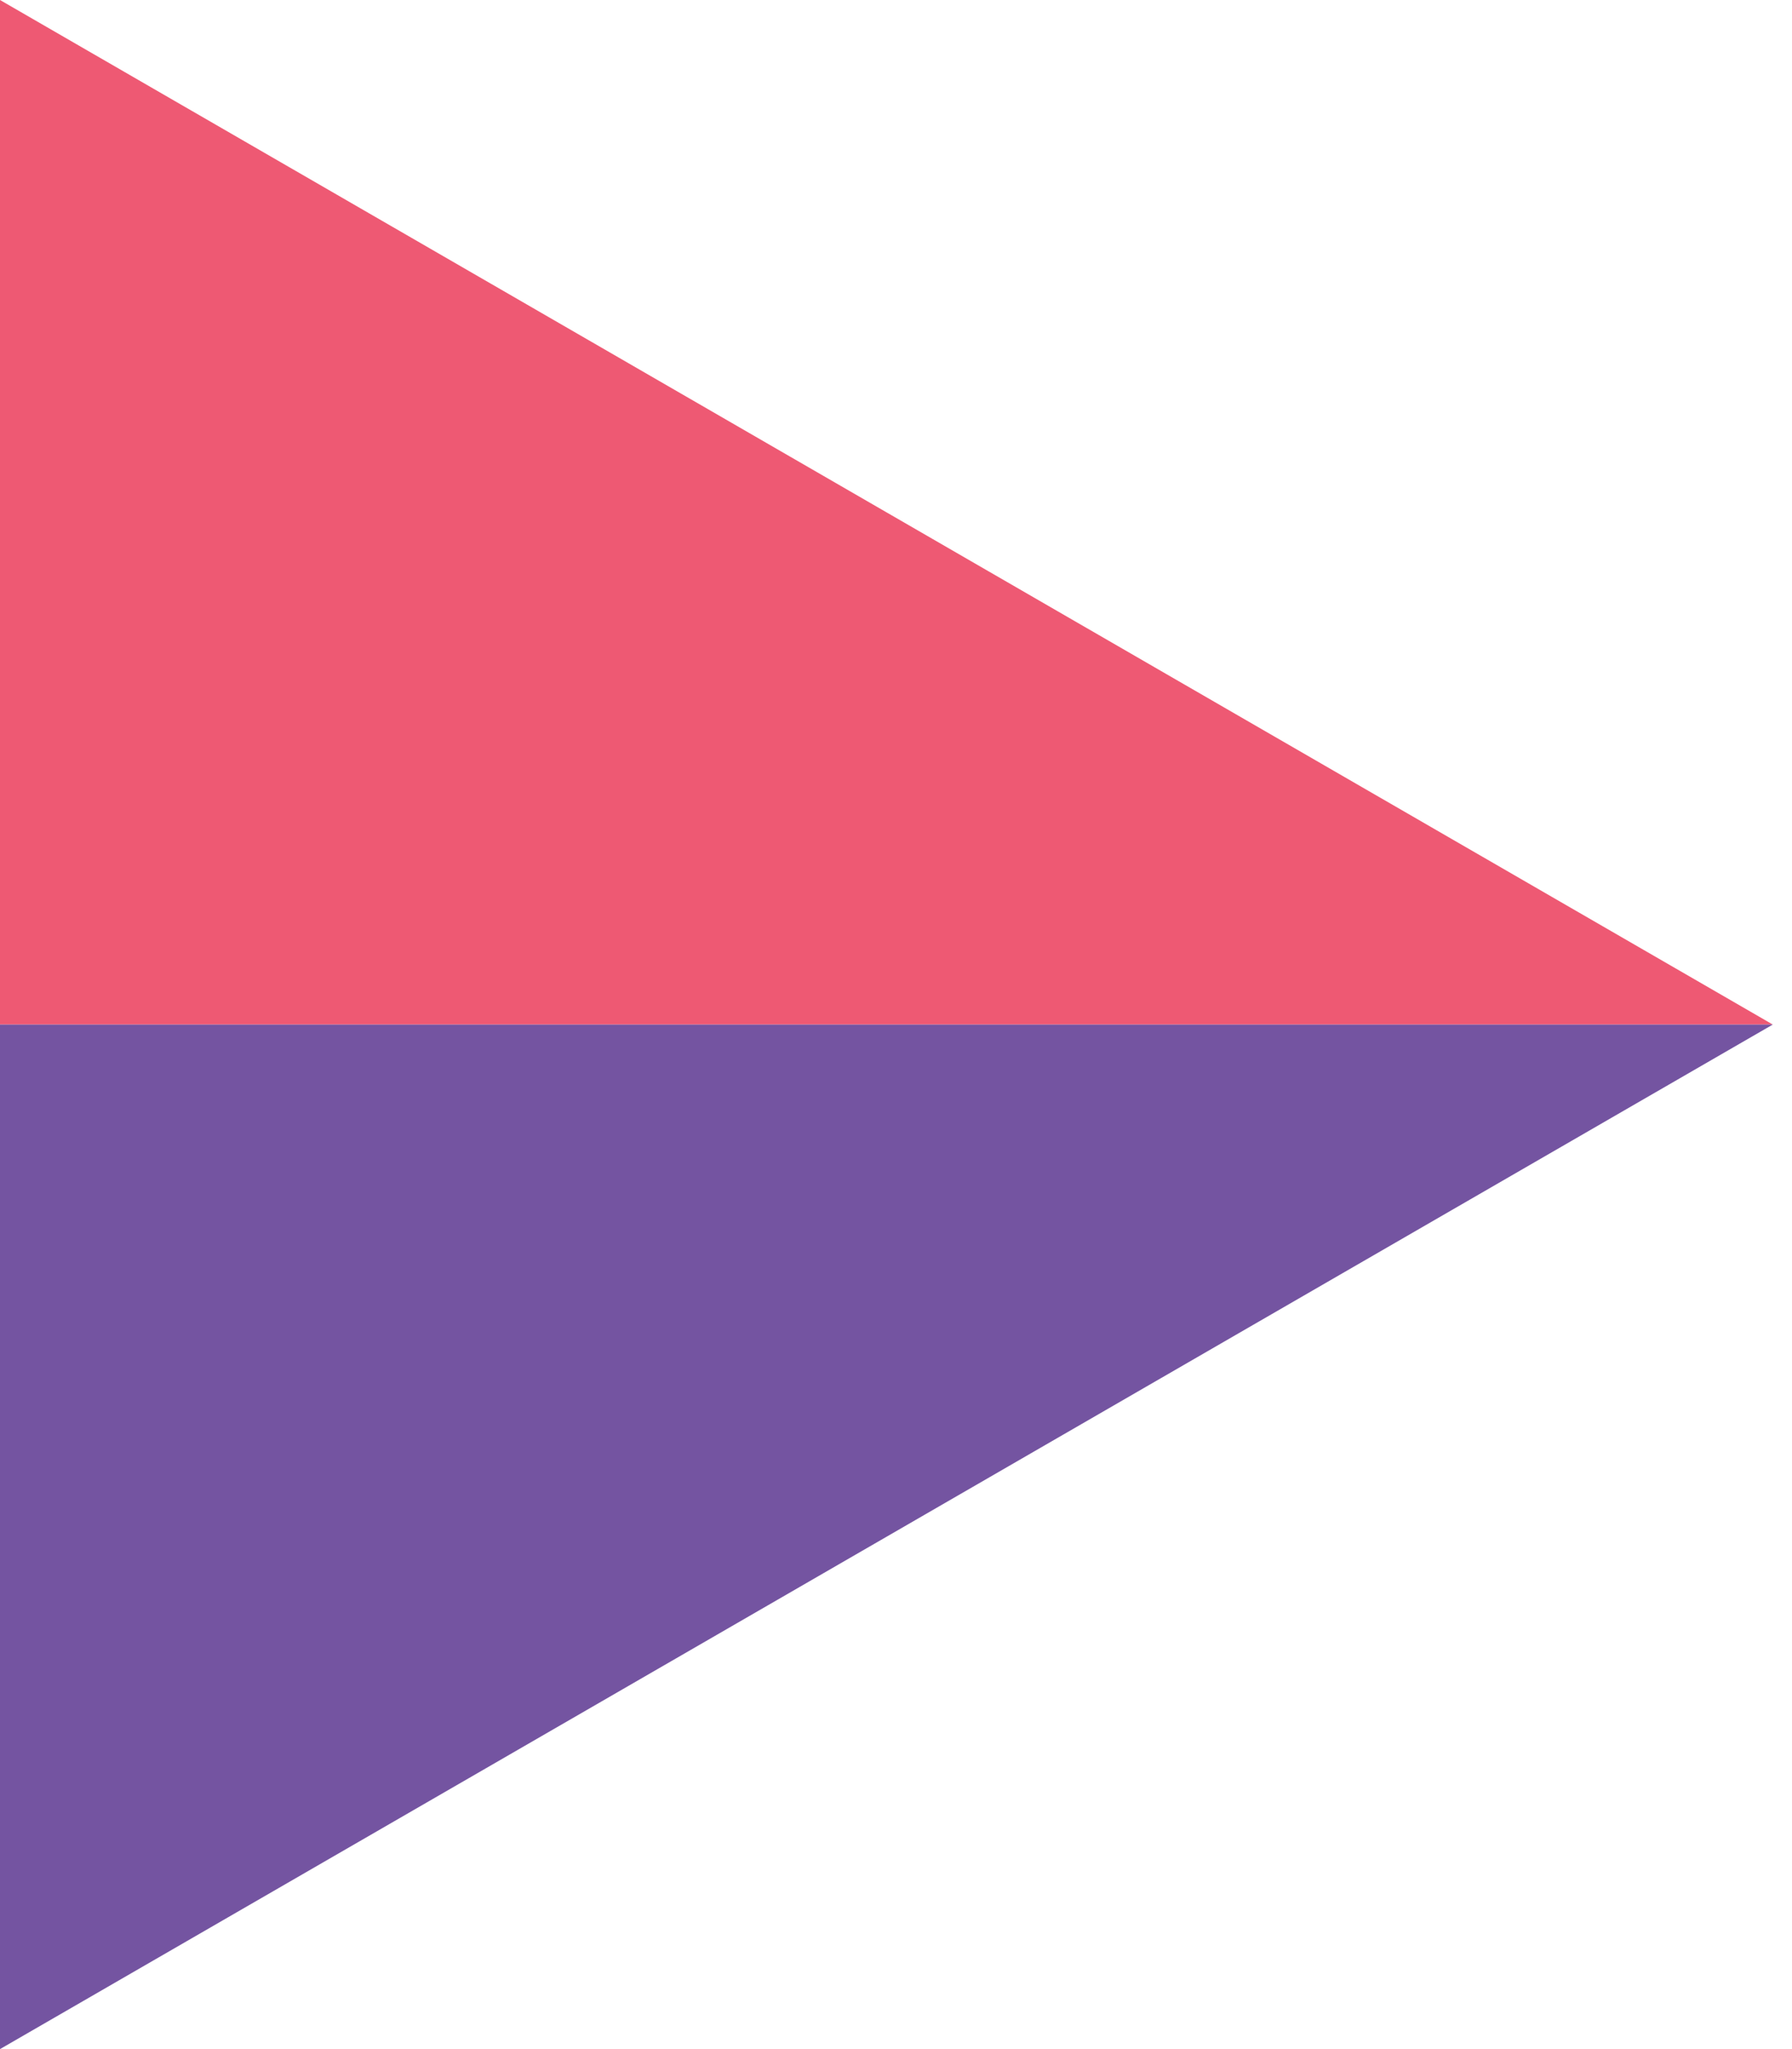
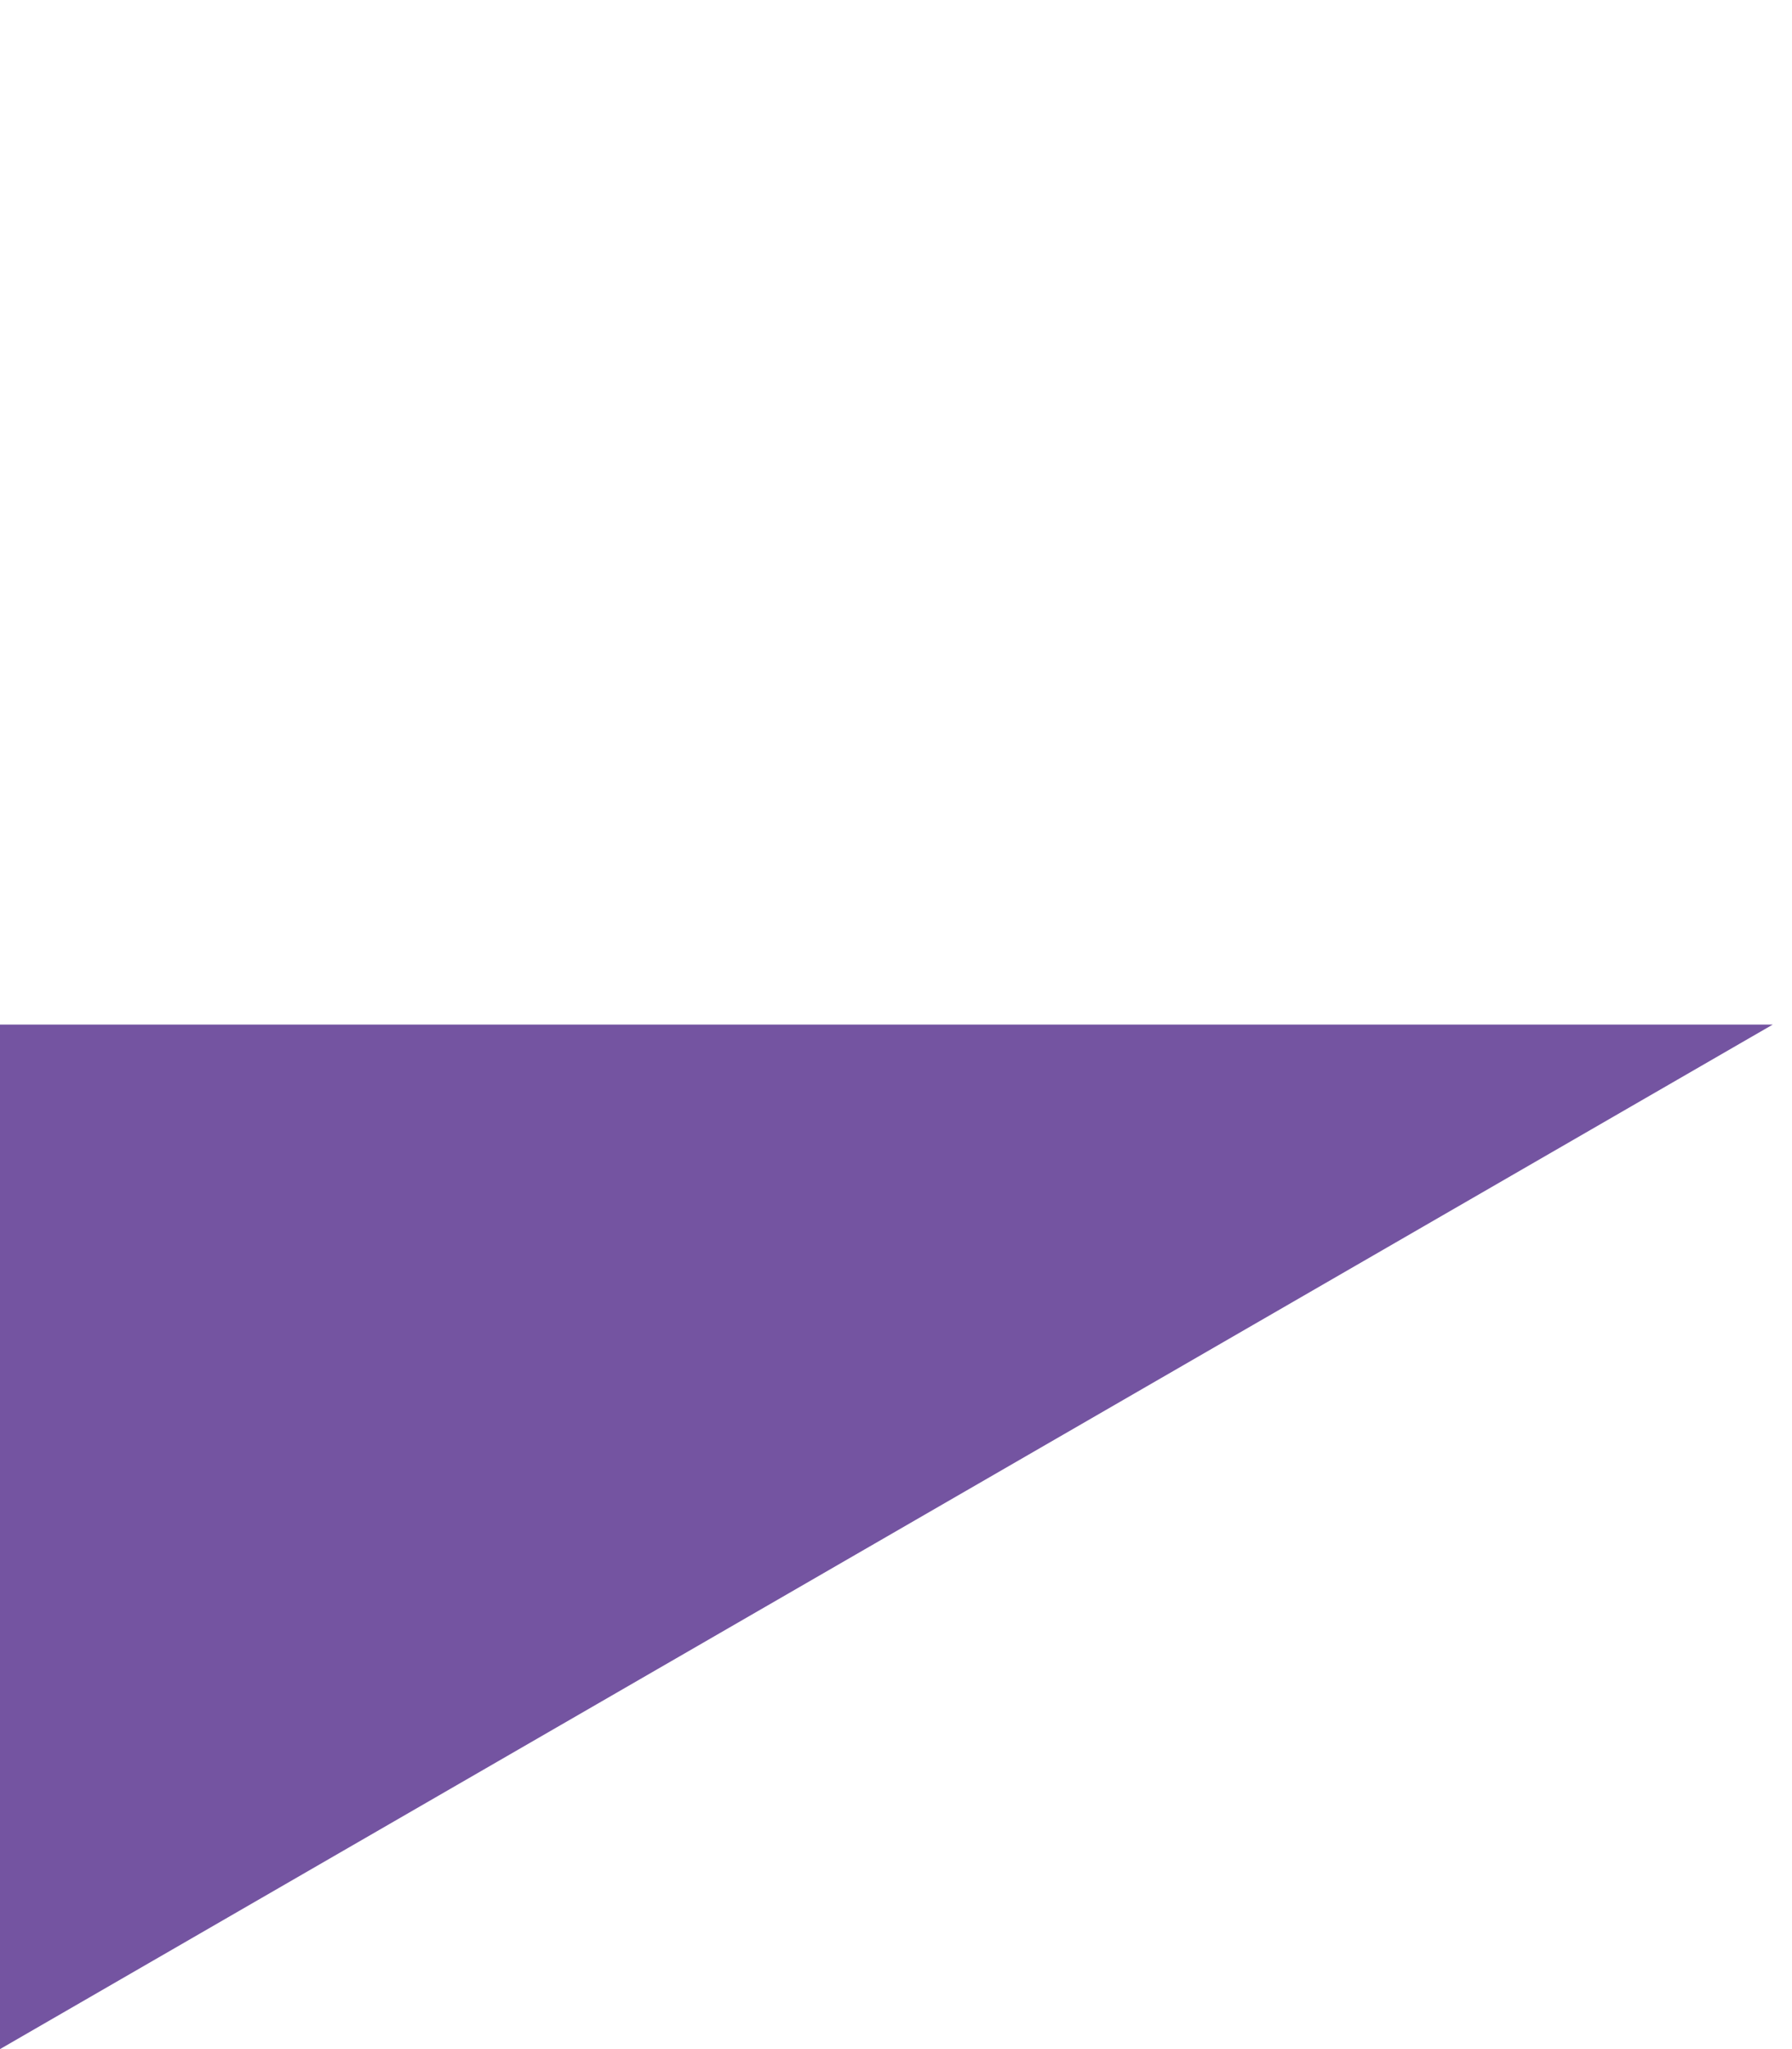
<svg xmlns="http://www.w3.org/2000/svg" id="Layer_1" data-name="Layer 1" version="1.1" viewBox="0 0 56 64">
  <defs>
    <style>
      .cls-1 {
        fill: #7454a1;
      }

      .cls-1, .cls-2 {
        stroke-width: 0px;
      }

      .cls-2 {
        fill: #ee5973;
      }
    </style>
  </defs>
-   <polygon class="cls-2" points="27.7 16 0 0 0 32 55.4 32 27.7 16" />
  <polygon class="cls-1" points="27.7 48 55.4 32 0 32 0 64 27.7 48" />
</svg>